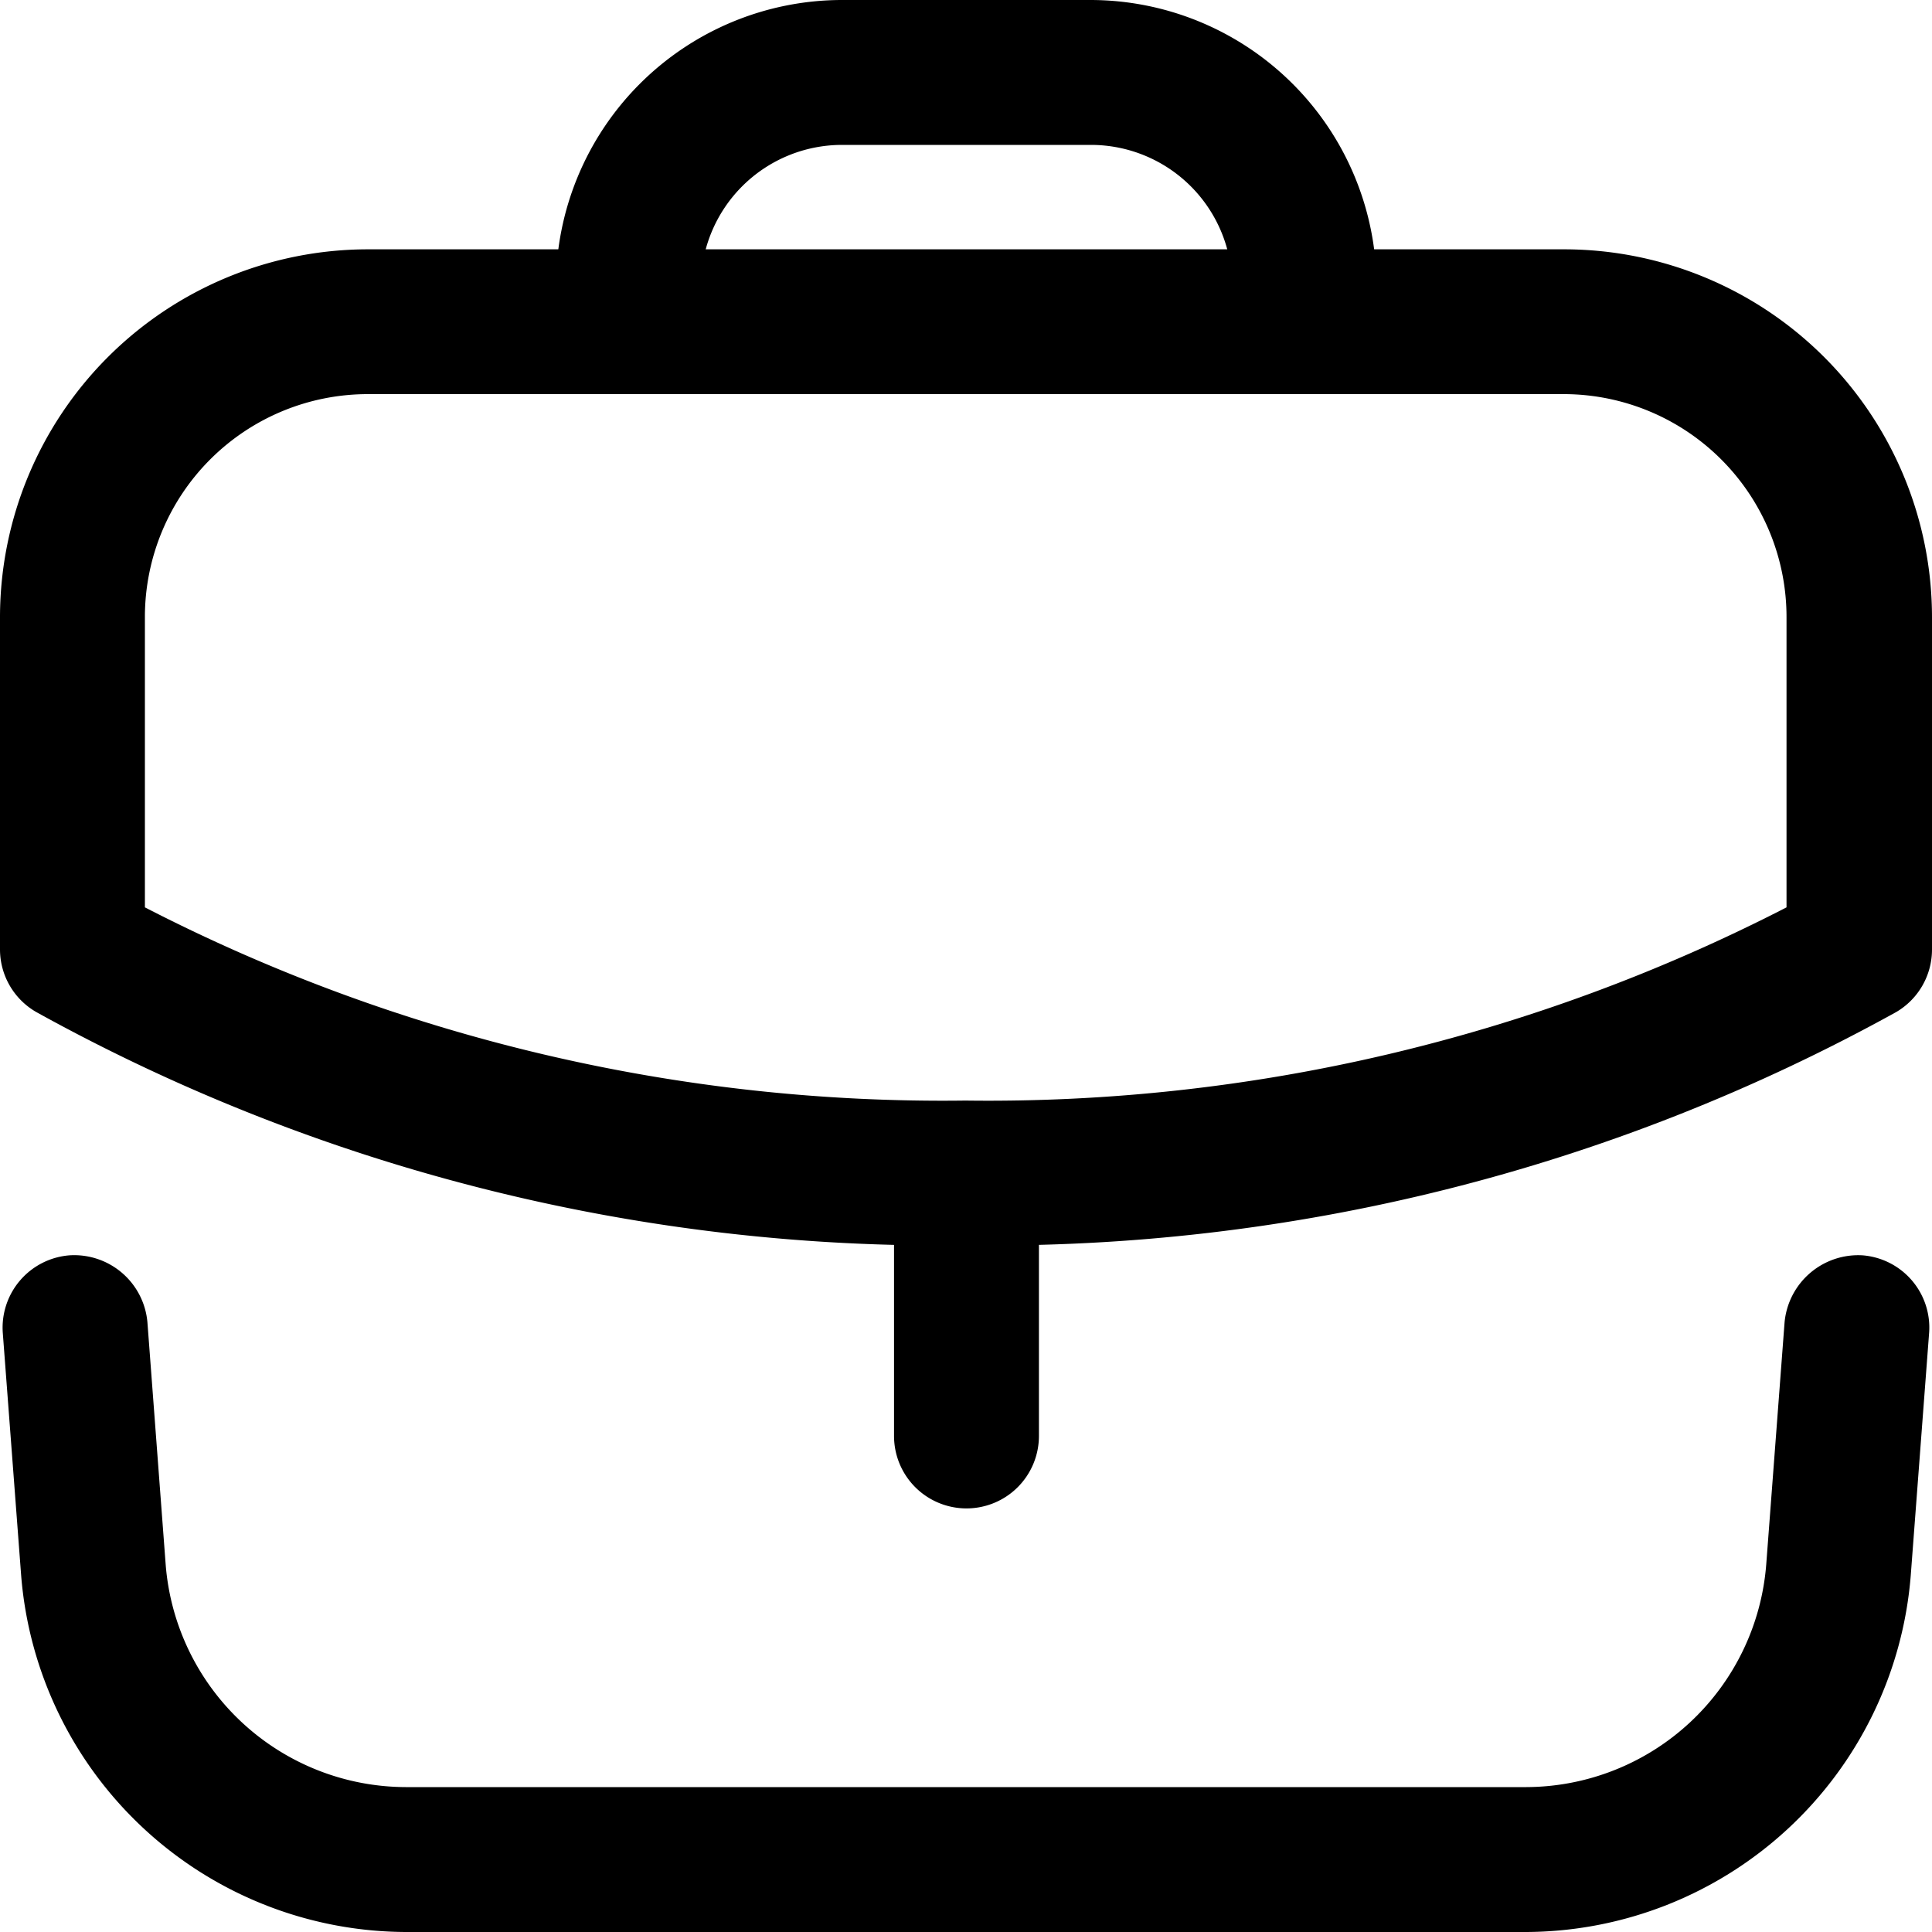
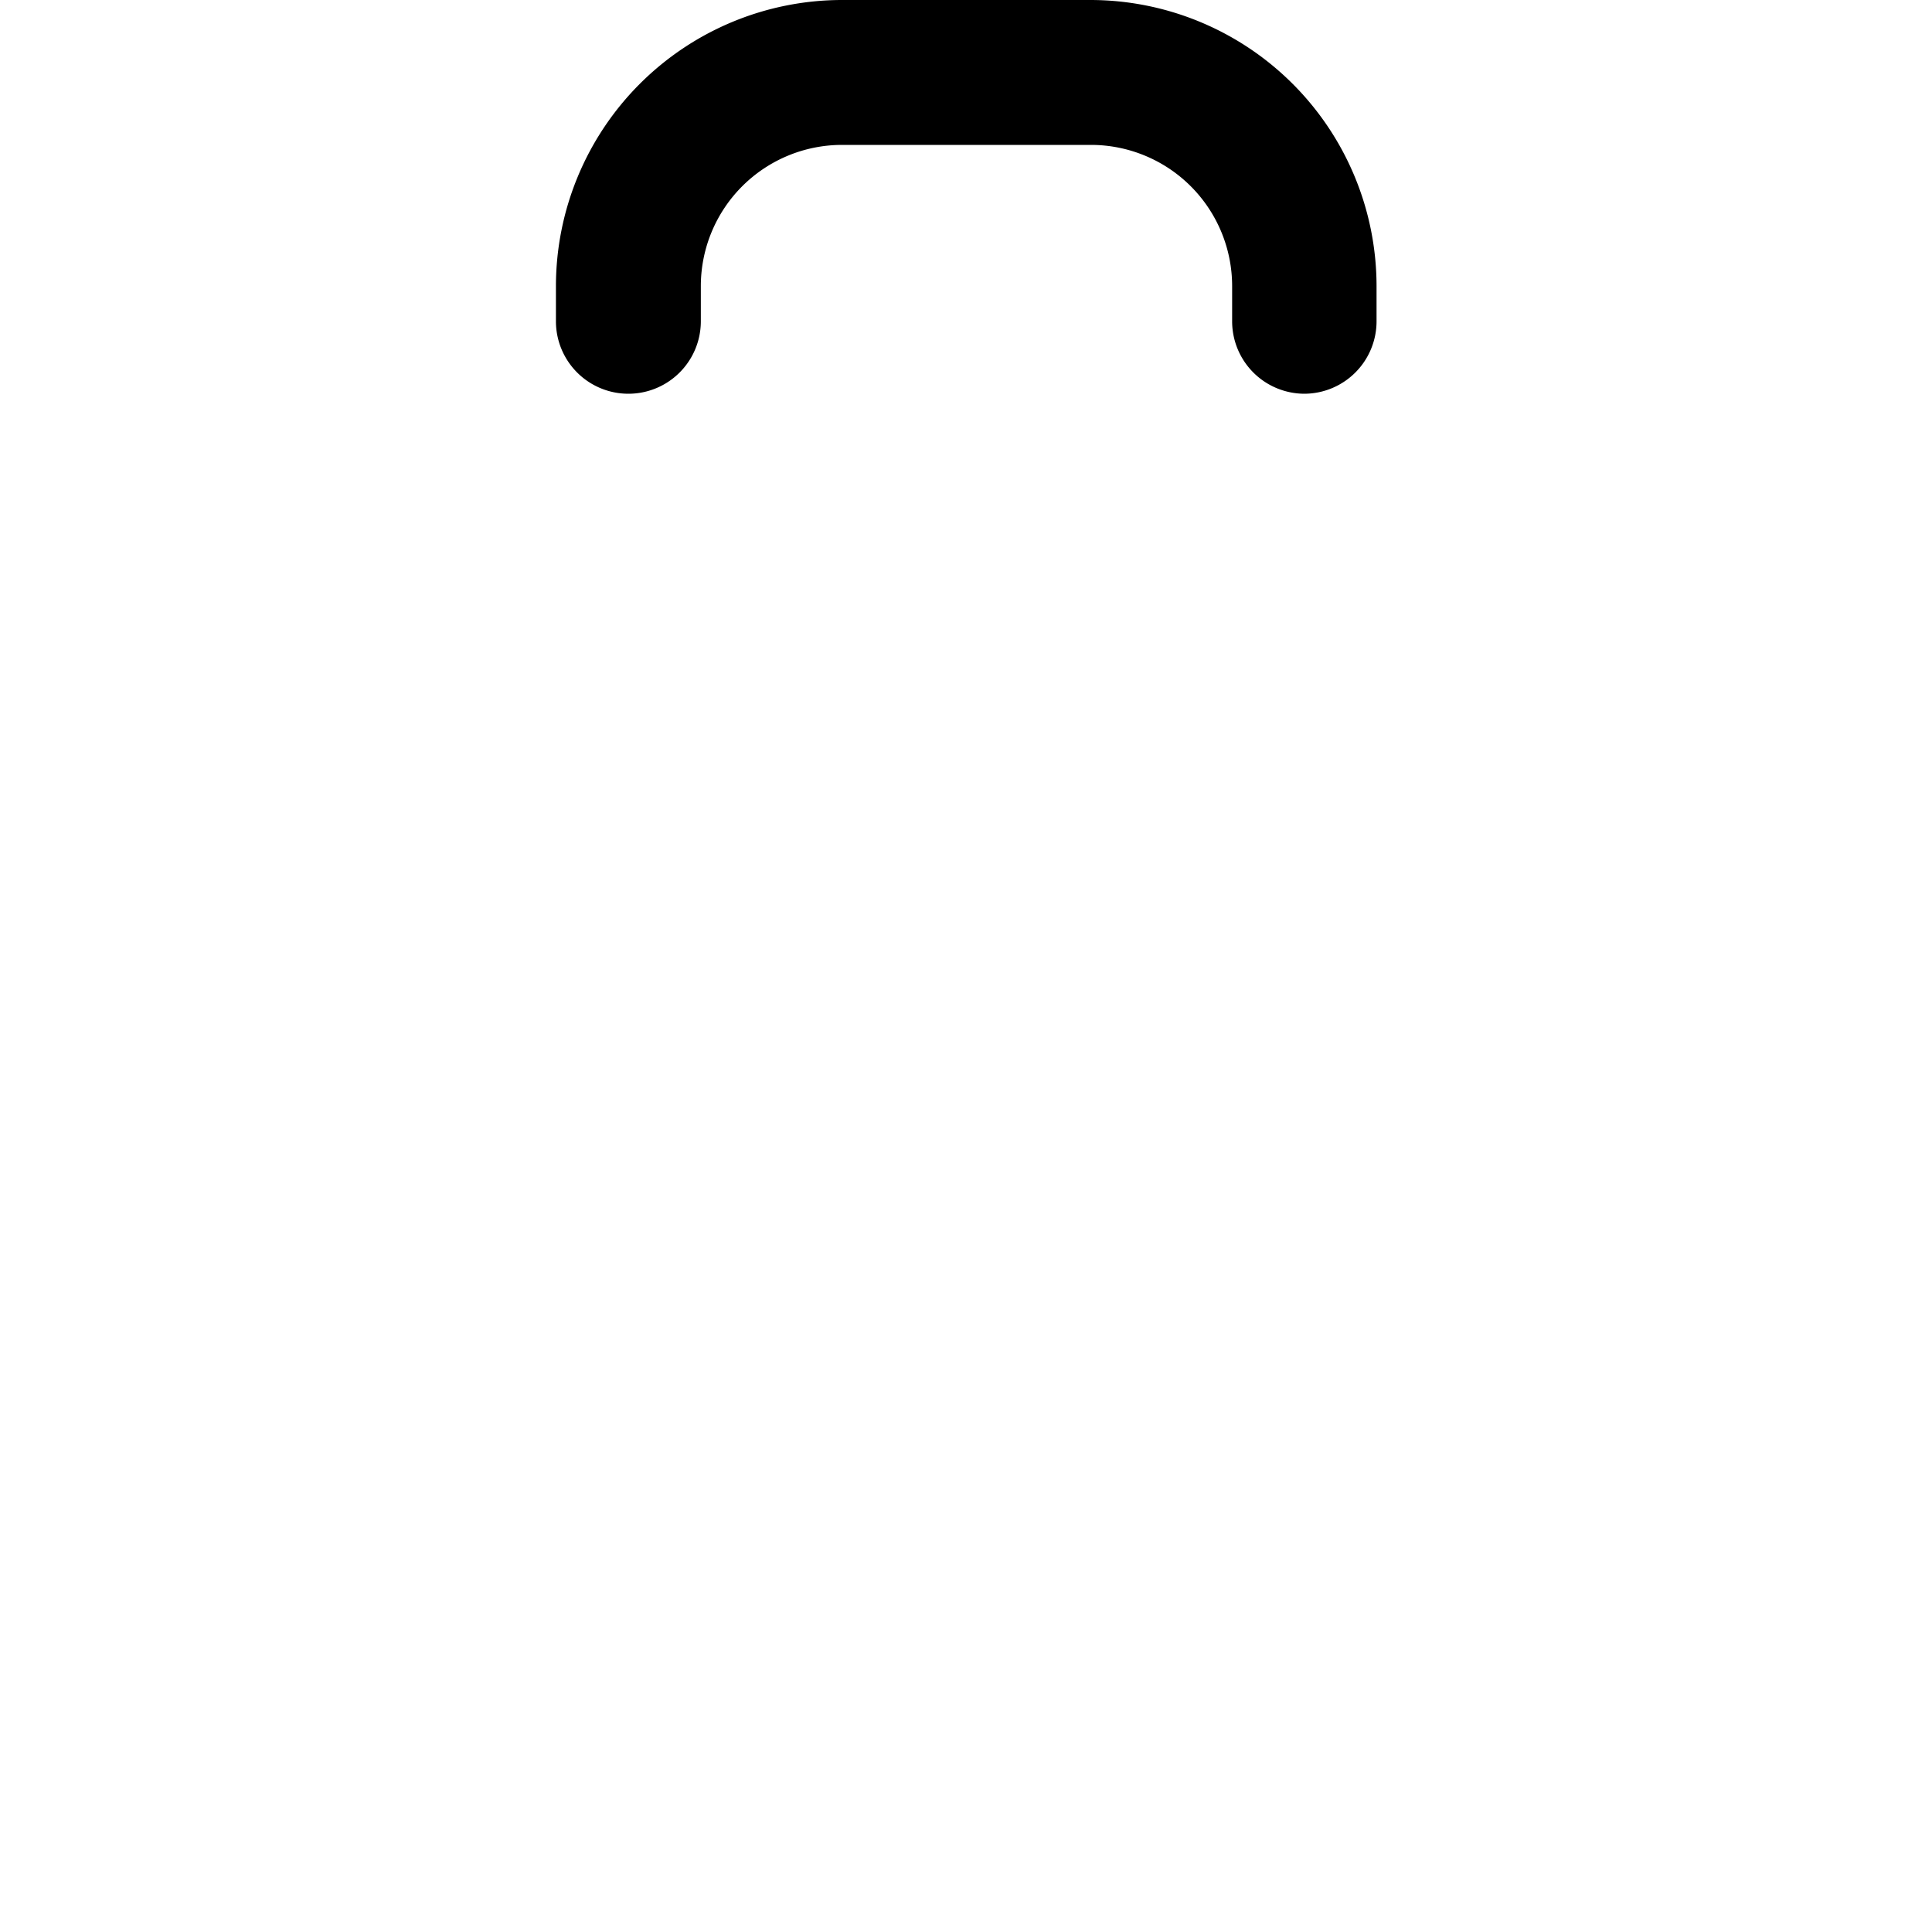
<svg xmlns="http://www.w3.org/2000/svg" width="20" height="20" viewBox="0 0 20 20">
  <g id="Iconly_Light-Outline_Work" data-name="Iconly/Light-Outline/Work" transform="translate(-2 -2)">
    <g id="Work" transform="translate(2 2)">
-       <path id="Fill_1" data-name="Fill 1" d="M12,17.427a.75.75,0,0,1-.75-.75V14.14a.75.75,0,0,1,1.5,0v2.537A.75.75,0,0,1,12,17.427Z" transform="translate(-1.995 -1.812)" fill-rule="evenodd" />
      <g id="Group_5" data-name="Group 5" transform="translate(0 2.58)">
        <g id="Group_3315" data-name="Group 3315">
-           <path id="Fill_3" data-name="Fill 3" d="M3.5,11.393a18.035,18.035,0,0,0,8.494,2,18.061,18.061,0,0,0,8.5-2v-3A2.308,2.308,0,0,0,18.2,6.08H5.812A2.308,2.308,0,0,0,3.5,8.381ZM12,14.891a19.318,19.318,0,0,1-9.624-2.414A.748.748,0,0,1,2,11.83V8.381a3.811,3.811,0,0,1,3.812-3.8H18.2A3.81,3.81,0,0,1,22,8.391V11.83a.75.75,0,0,1-.371.647A19.337,19.337,0,0,1,12,14.891Z" transform="translate(-2 -4.58)" fill-rule="evenodd" />
-         </g>
+           </g>
      </g>
      <g id="Group_8" data-name="Group 8" transform="translate(5.75)">
        <g id="Group_3316" data-name="Group 3316">
          <path id="Fill_6" data-name="Fill 6" d="M15.5,6.076a.75.75,0,0,1-.75-.75V4.96a1.462,1.462,0,0,0-1.46-1.46h-2.58a1.462,1.462,0,0,0-1.46,1.46v.366a.75.75,0,0,1-1.5,0V4.96A2.964,2.964,0,0,1,10.705,2h2.58a2.964,2.964,0,0,1,2.96,2.96v.366A.75.75,0,0,1,15.5,6.076Z" transform="translate(-7.745 -2)" fill-rule="evenodd" />
        </g>
      </g>
-       <path id="Fill_9" data-name="Fill 9" d="M17.8,21.74H6.2a4.01,4.01,0,0,1-3.981-3.691l-.19-2.509a.751.751,0,0,1,.692-.805.761.761,0,0,1,.805.692l.189,2.508A2.5,2.5,0,0,0,6.2,20.24H17.8a2.5,2.5,0,0,0,2.484-2.305l.19-2.508a.766.766,0,0,1,.805-.692.75.75,0,0,1,.691.805l-.19,2.509A4.01,4.01,0,0,1,17.8,21.74Z" transform="translate(-2 -1.74)" fill-rule="evenodd" />
    </g>
  </g>
</svg>